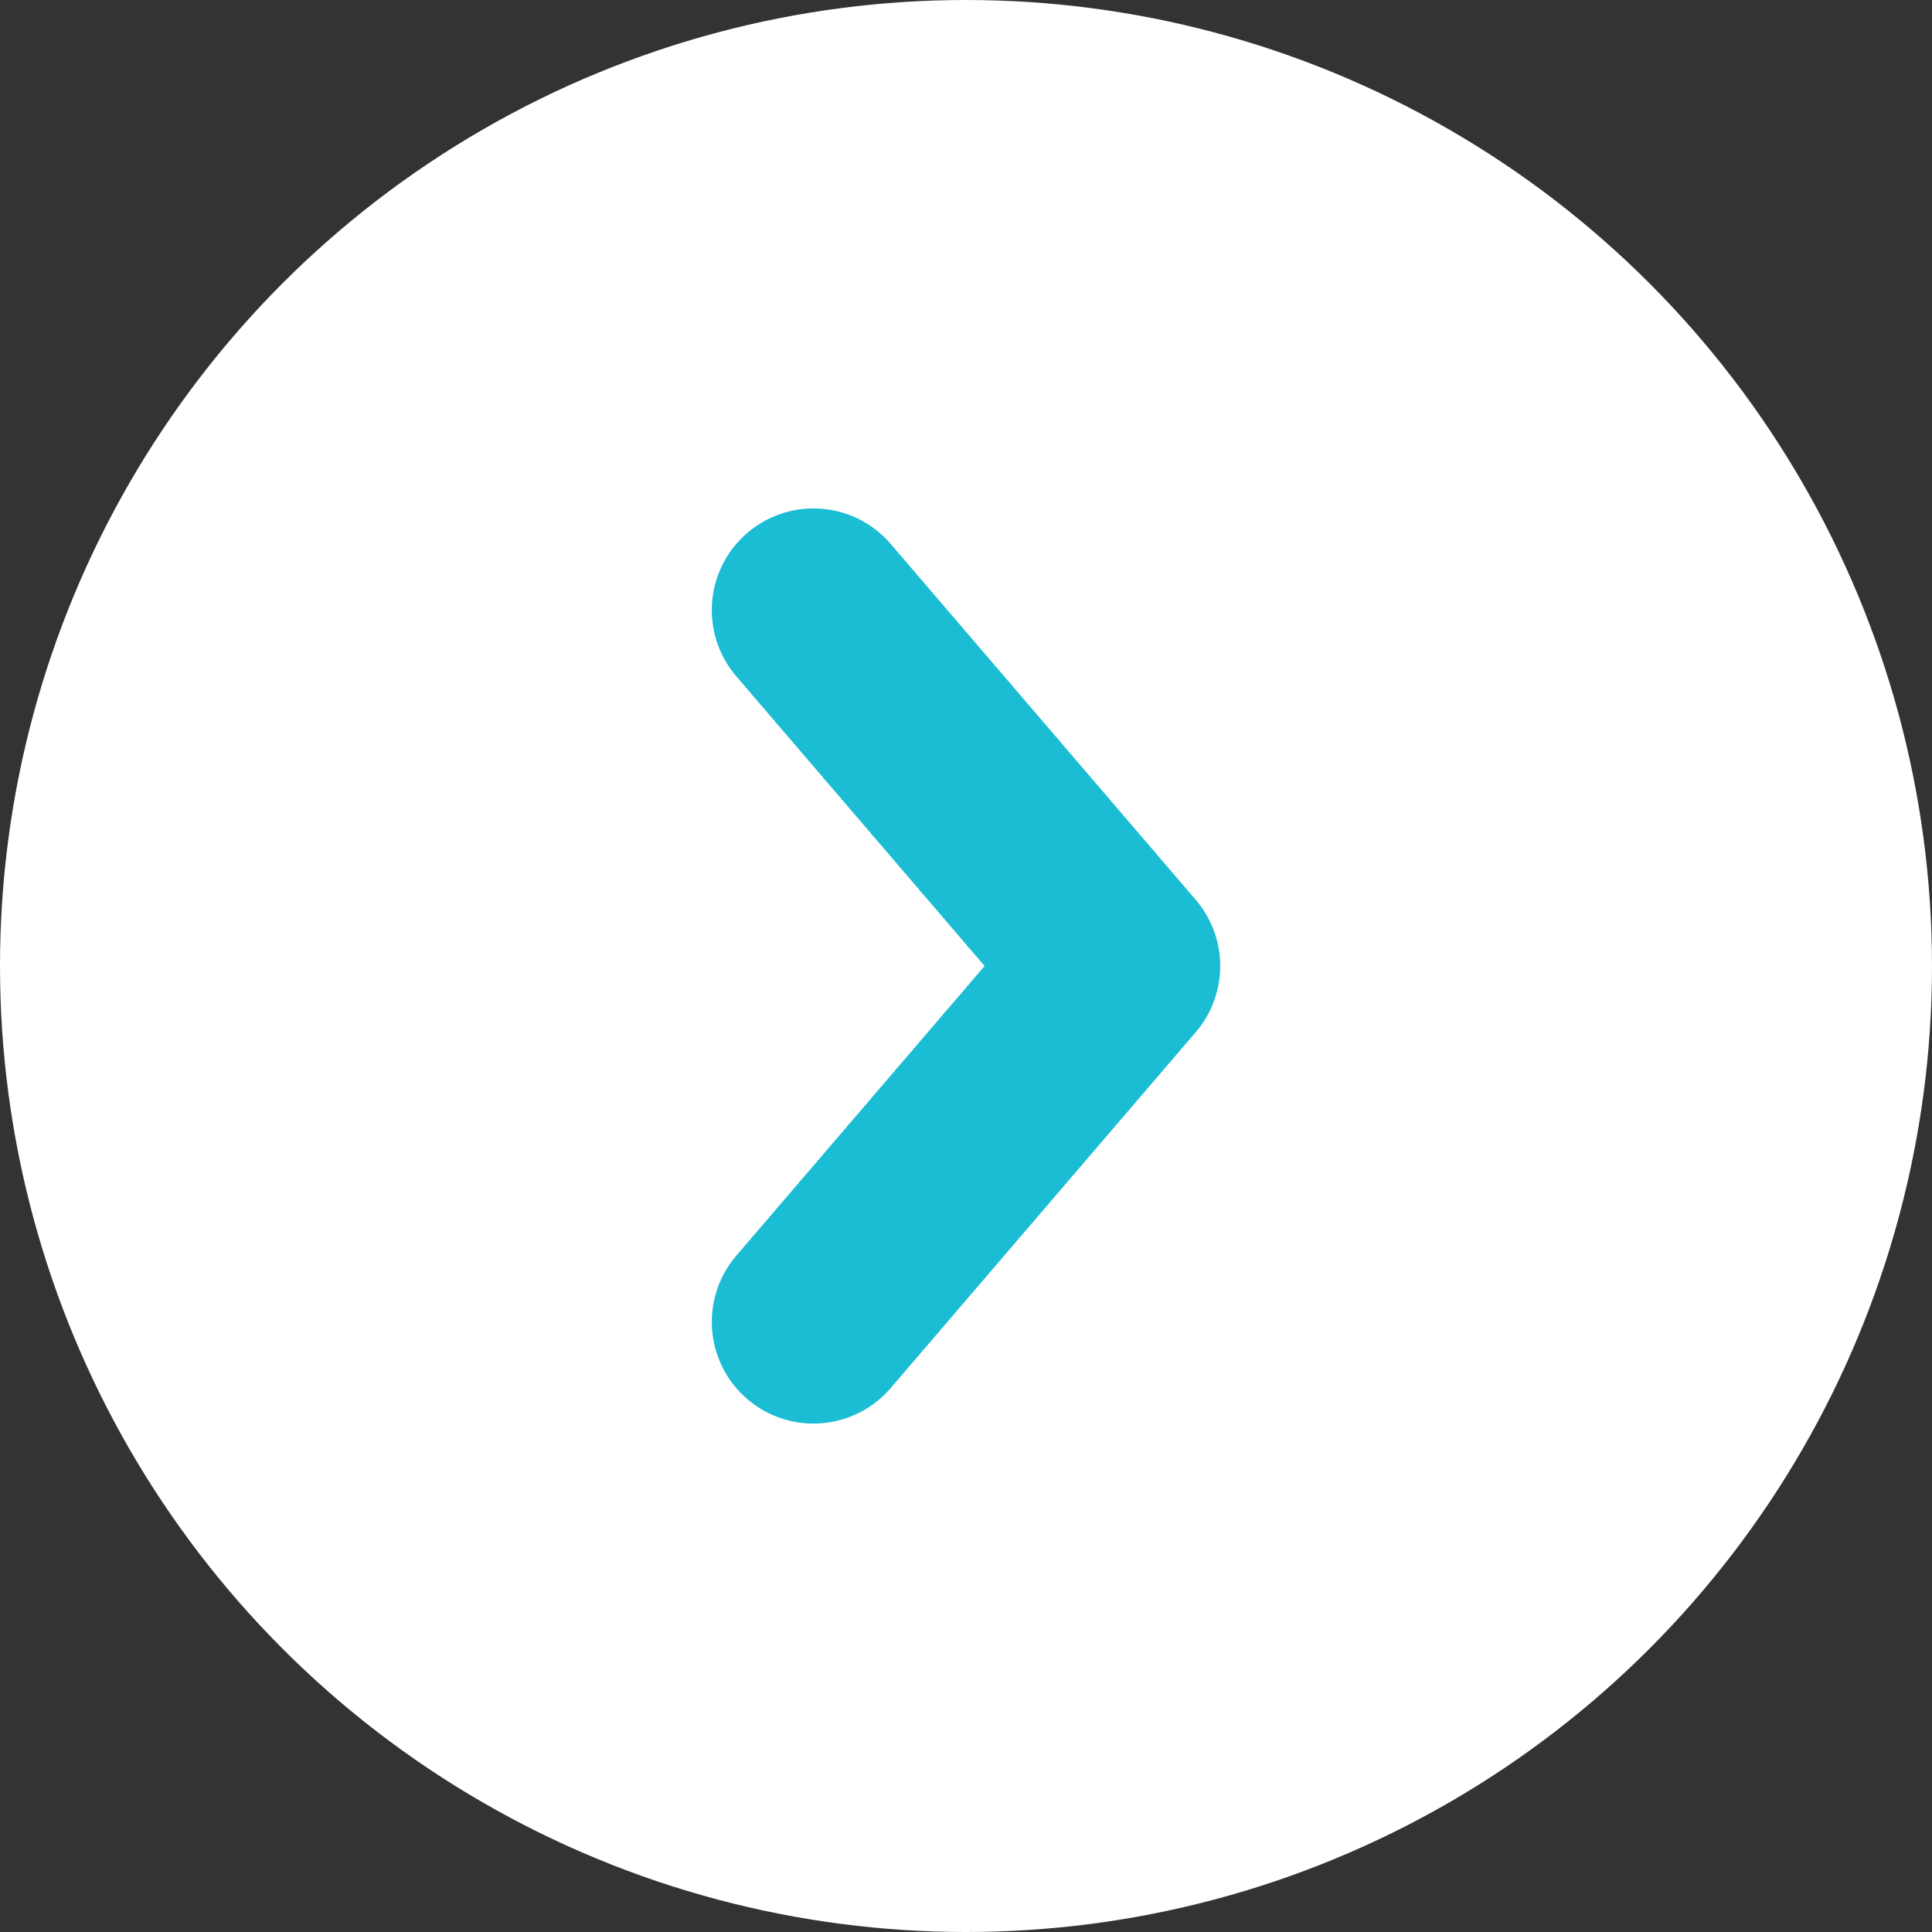
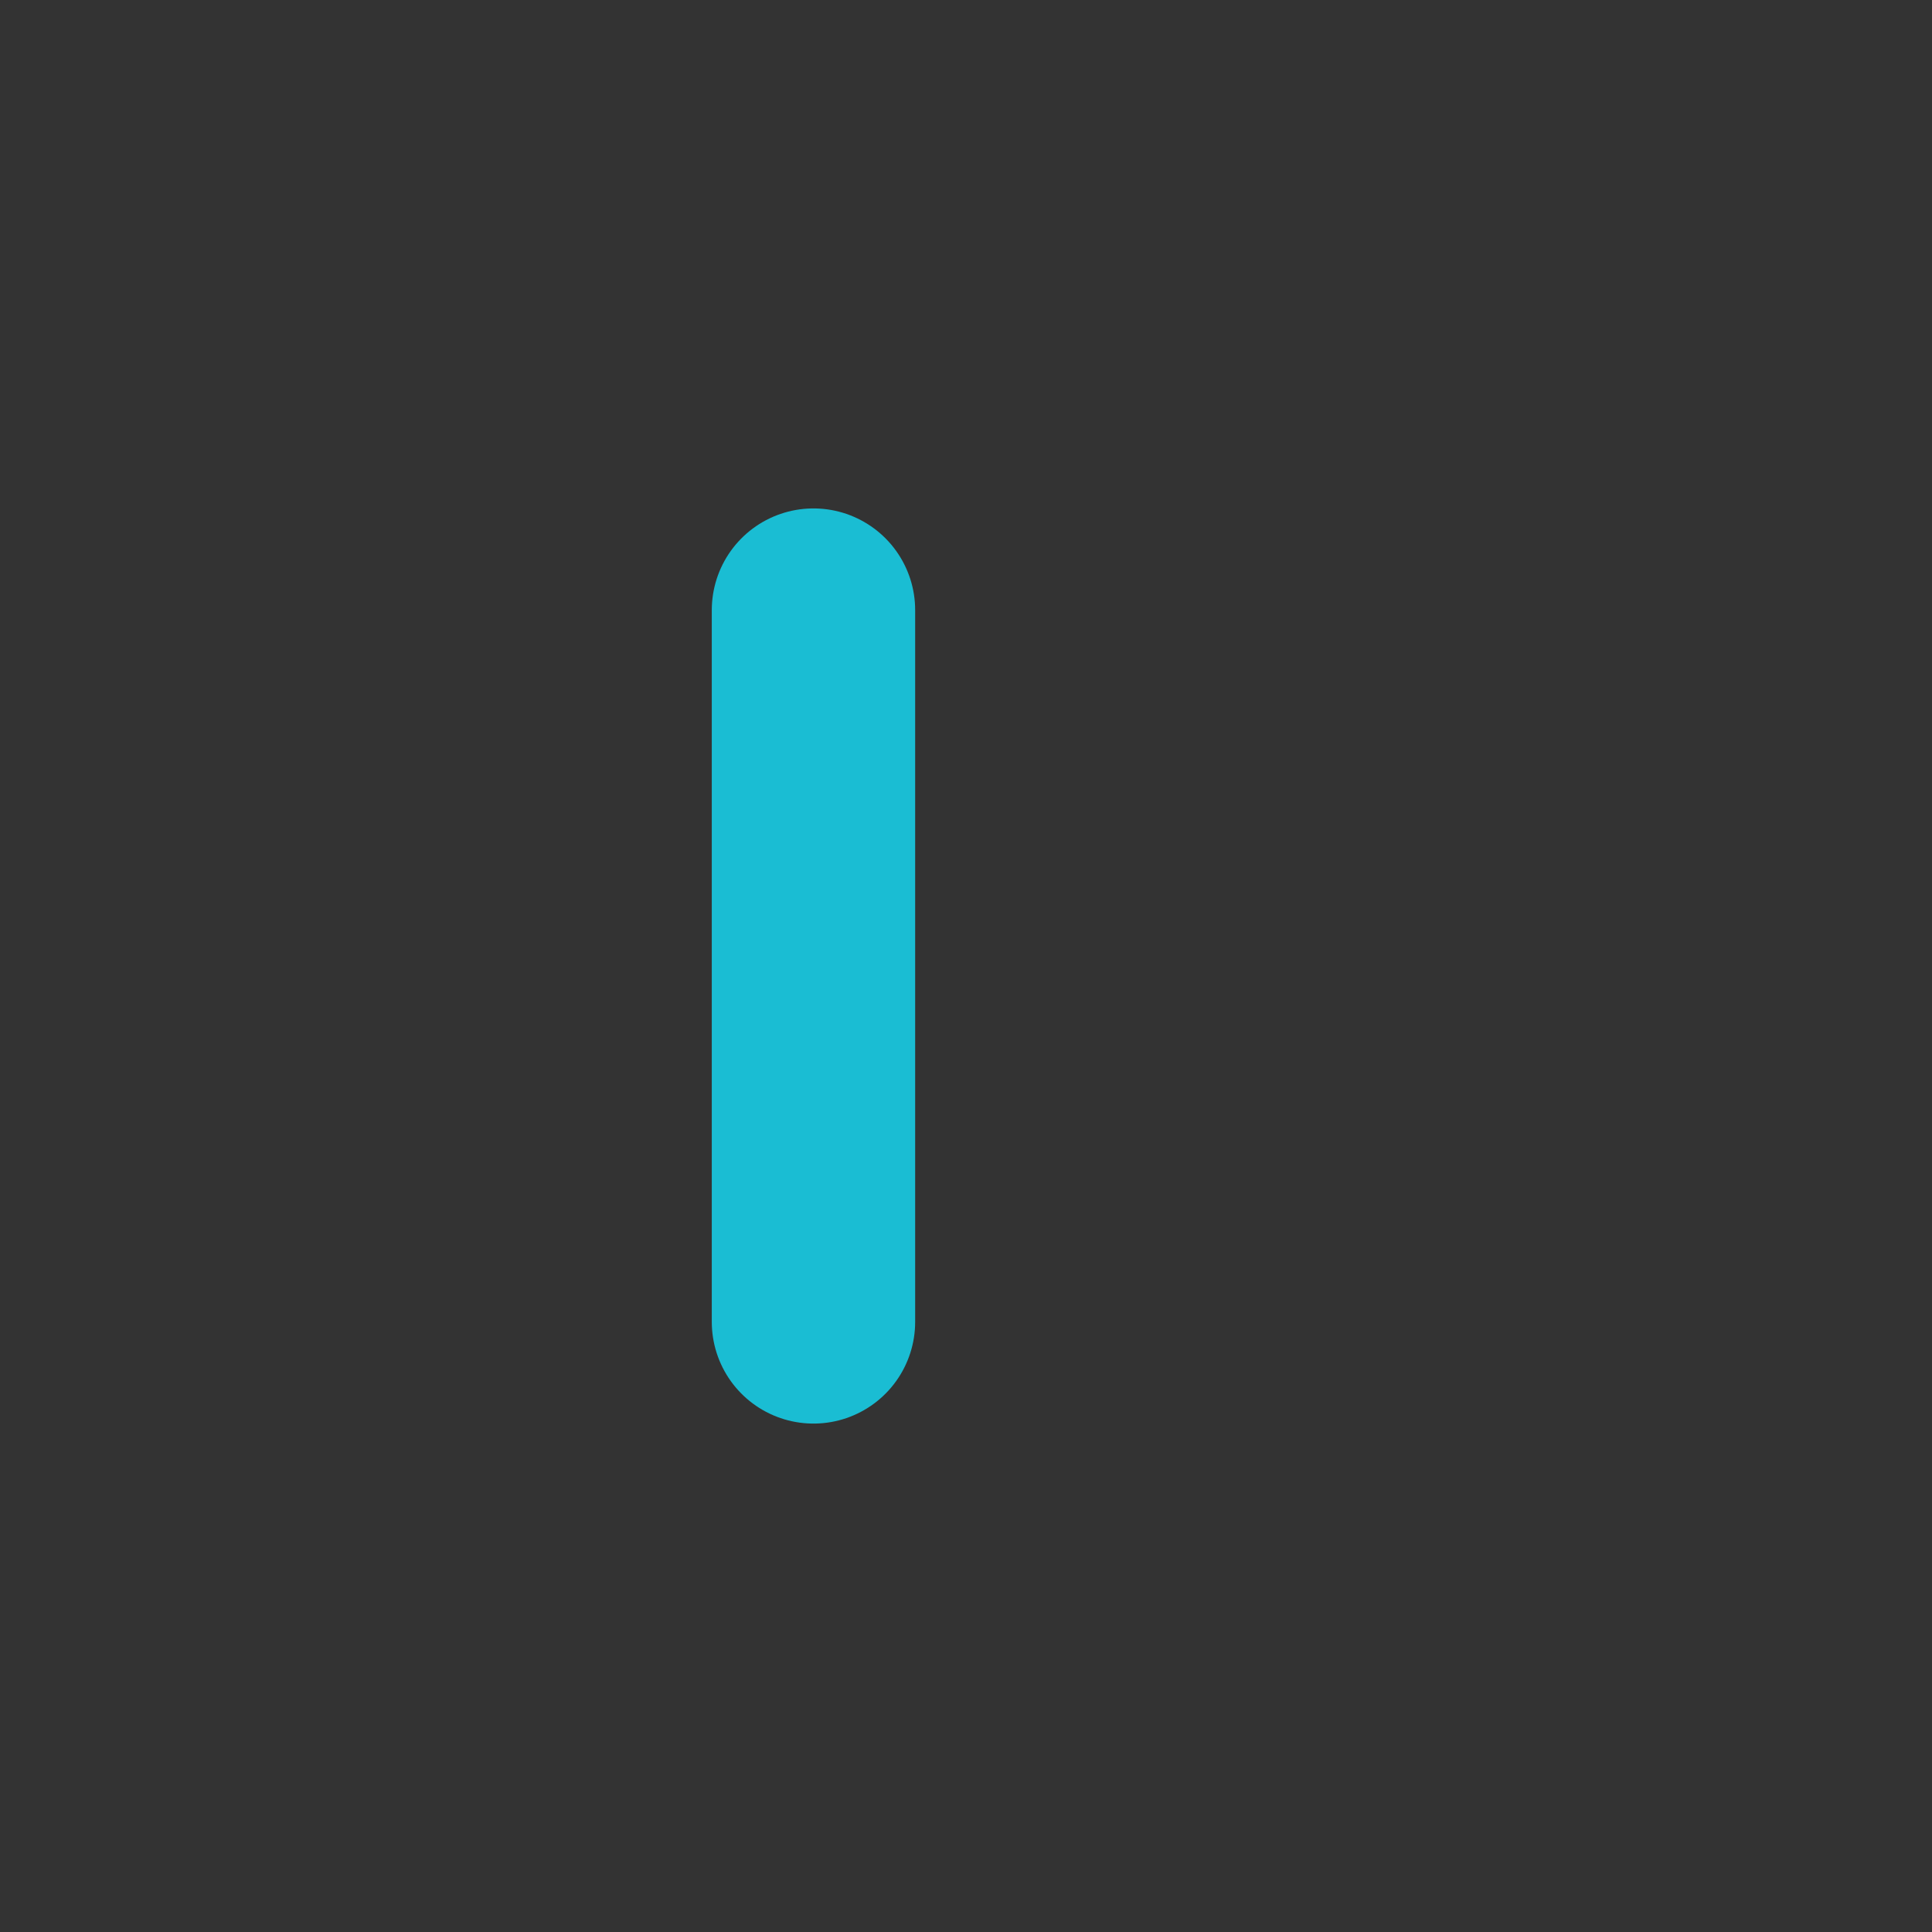
<svg xmlns="http://www.w3.org/2000/svg" width="19" height="19" viewBox="0 0 19 19" fill="none">
  <rect x="0" y="0" width="19" height="19" fill="#333333" stroke="none" />
-   <circle cx="9.5" cy="9.5" r="9.5" fill="white" />
-   <path d="M8 6L11 9.5L8 13" stroke="#1ABDD3" stroke-width="2" stroke-linecap="round" stroke-linejoin="round" />
+   <path d="M8 6L8 13" stroke="#1ABDD3" stroke-width="2" stroke-linecap="round" stroke-linejoin="round" />
</svg>